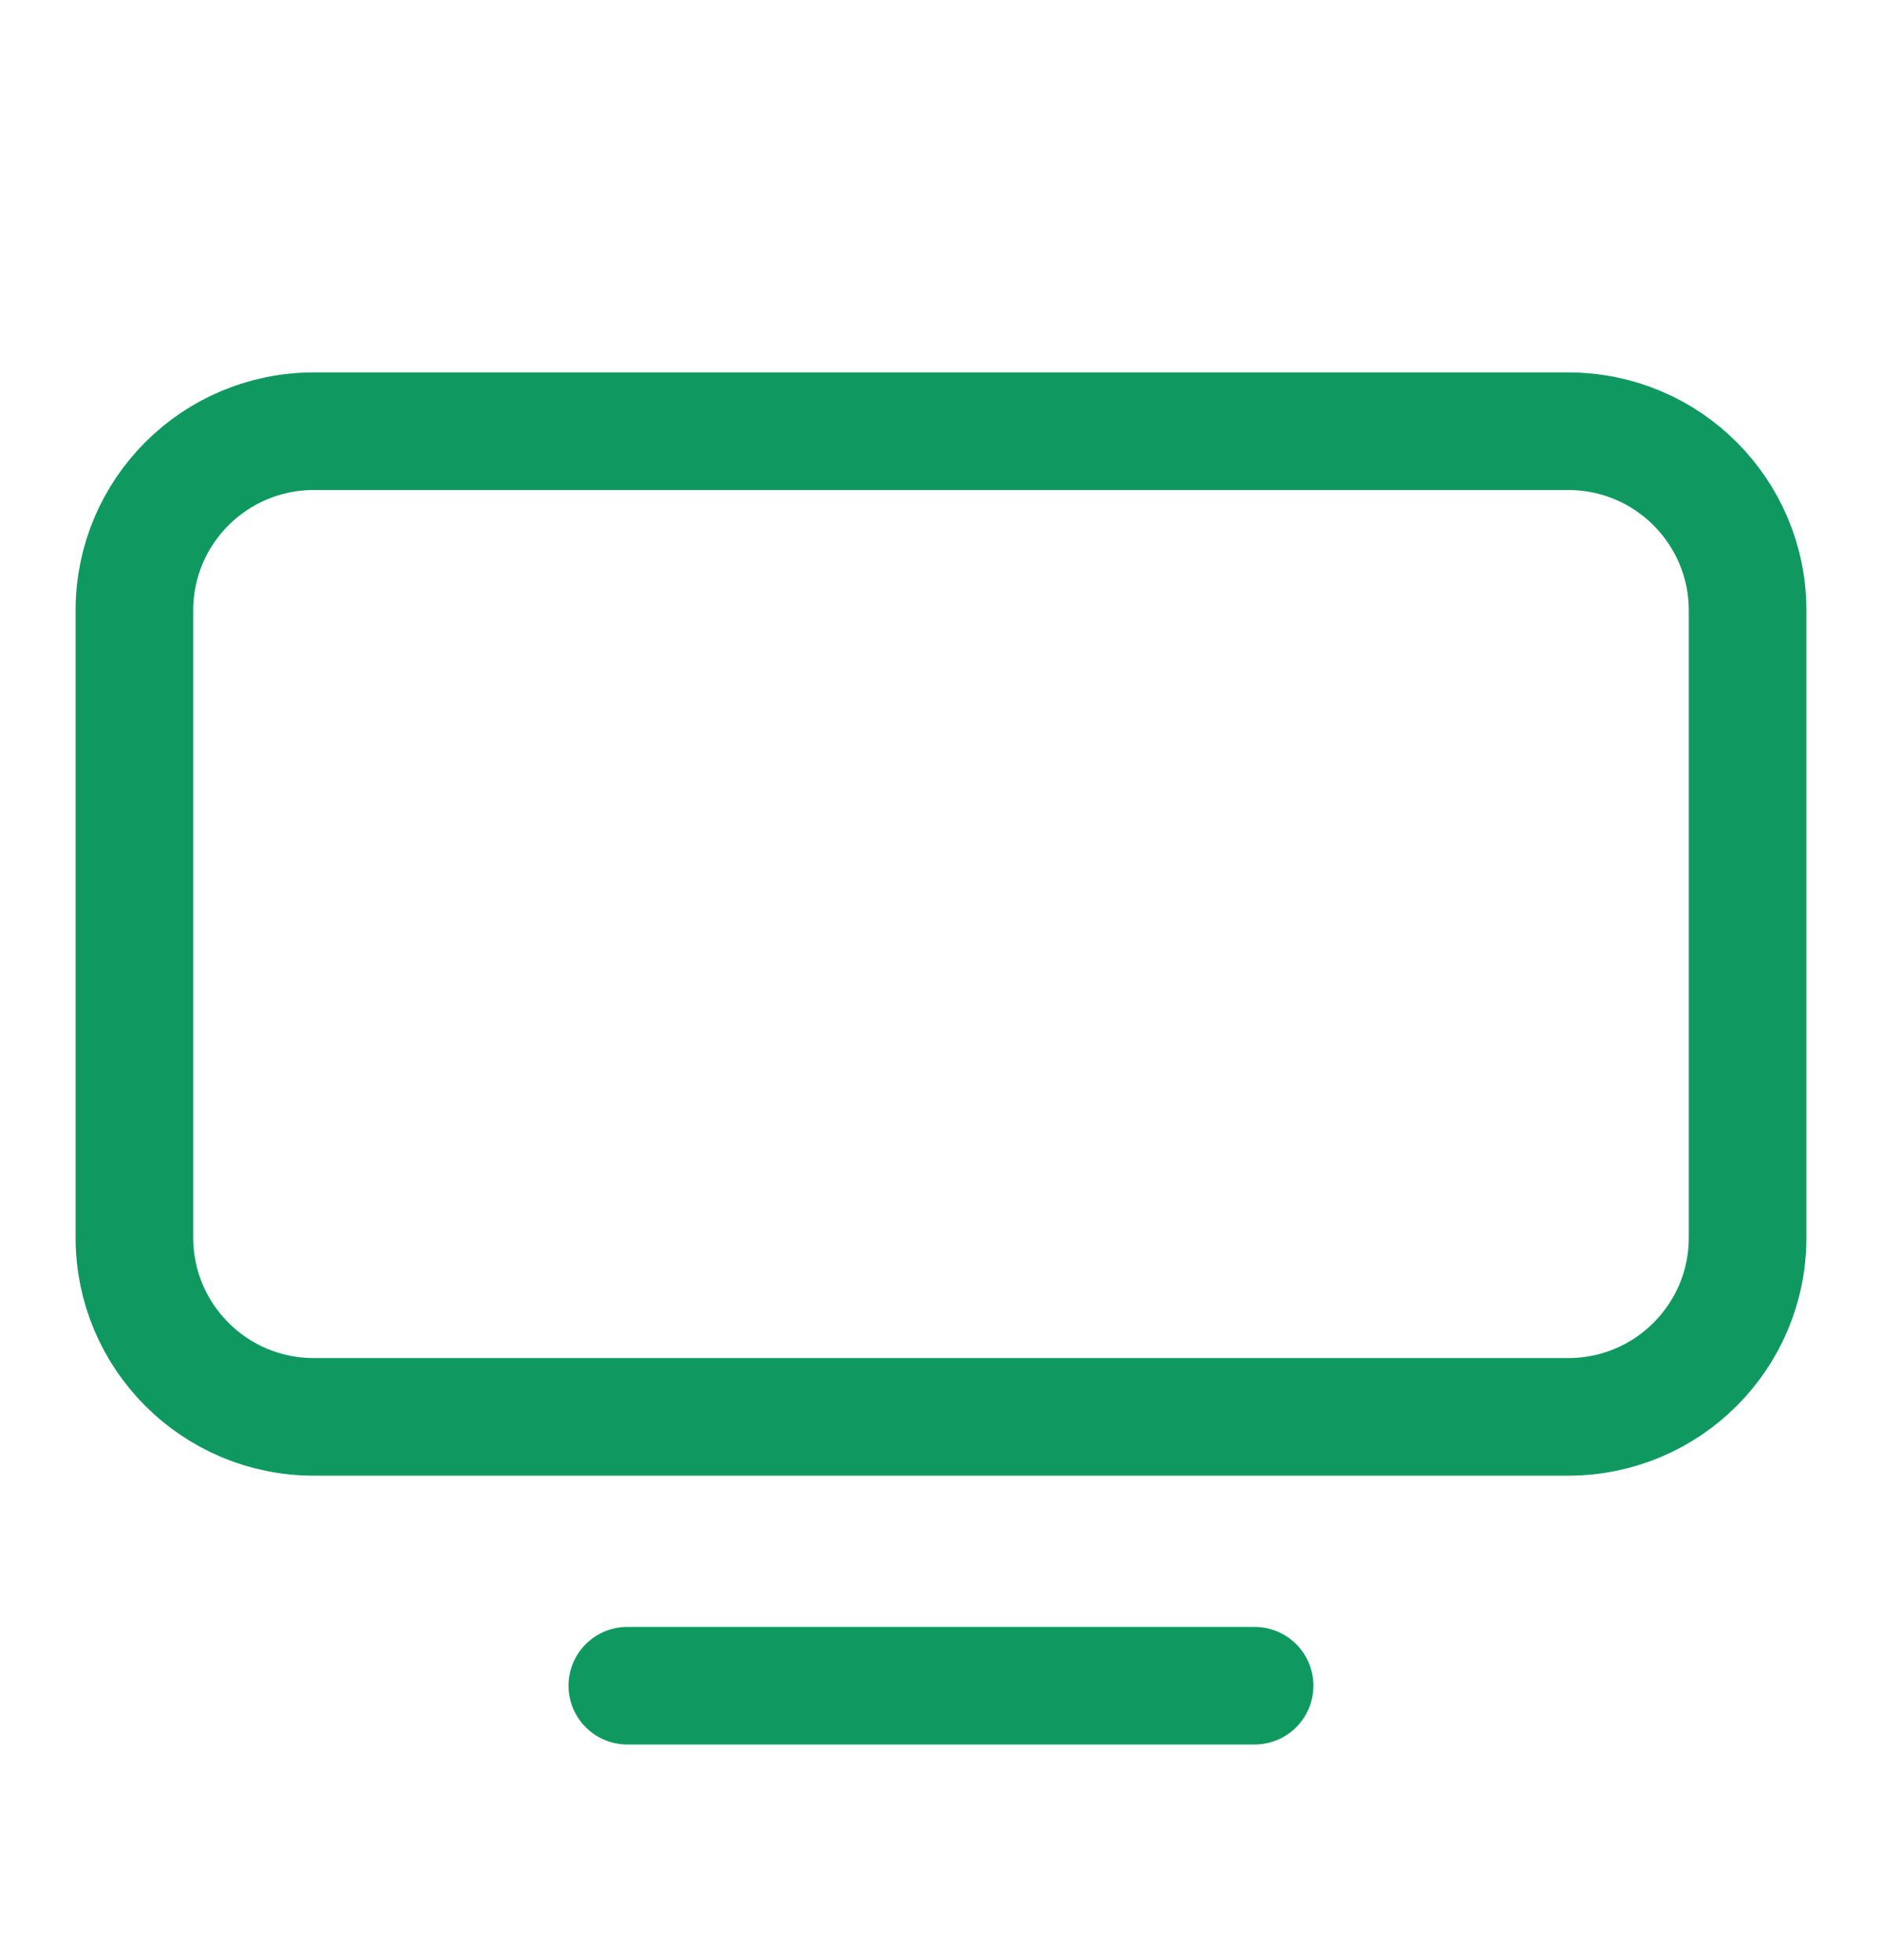
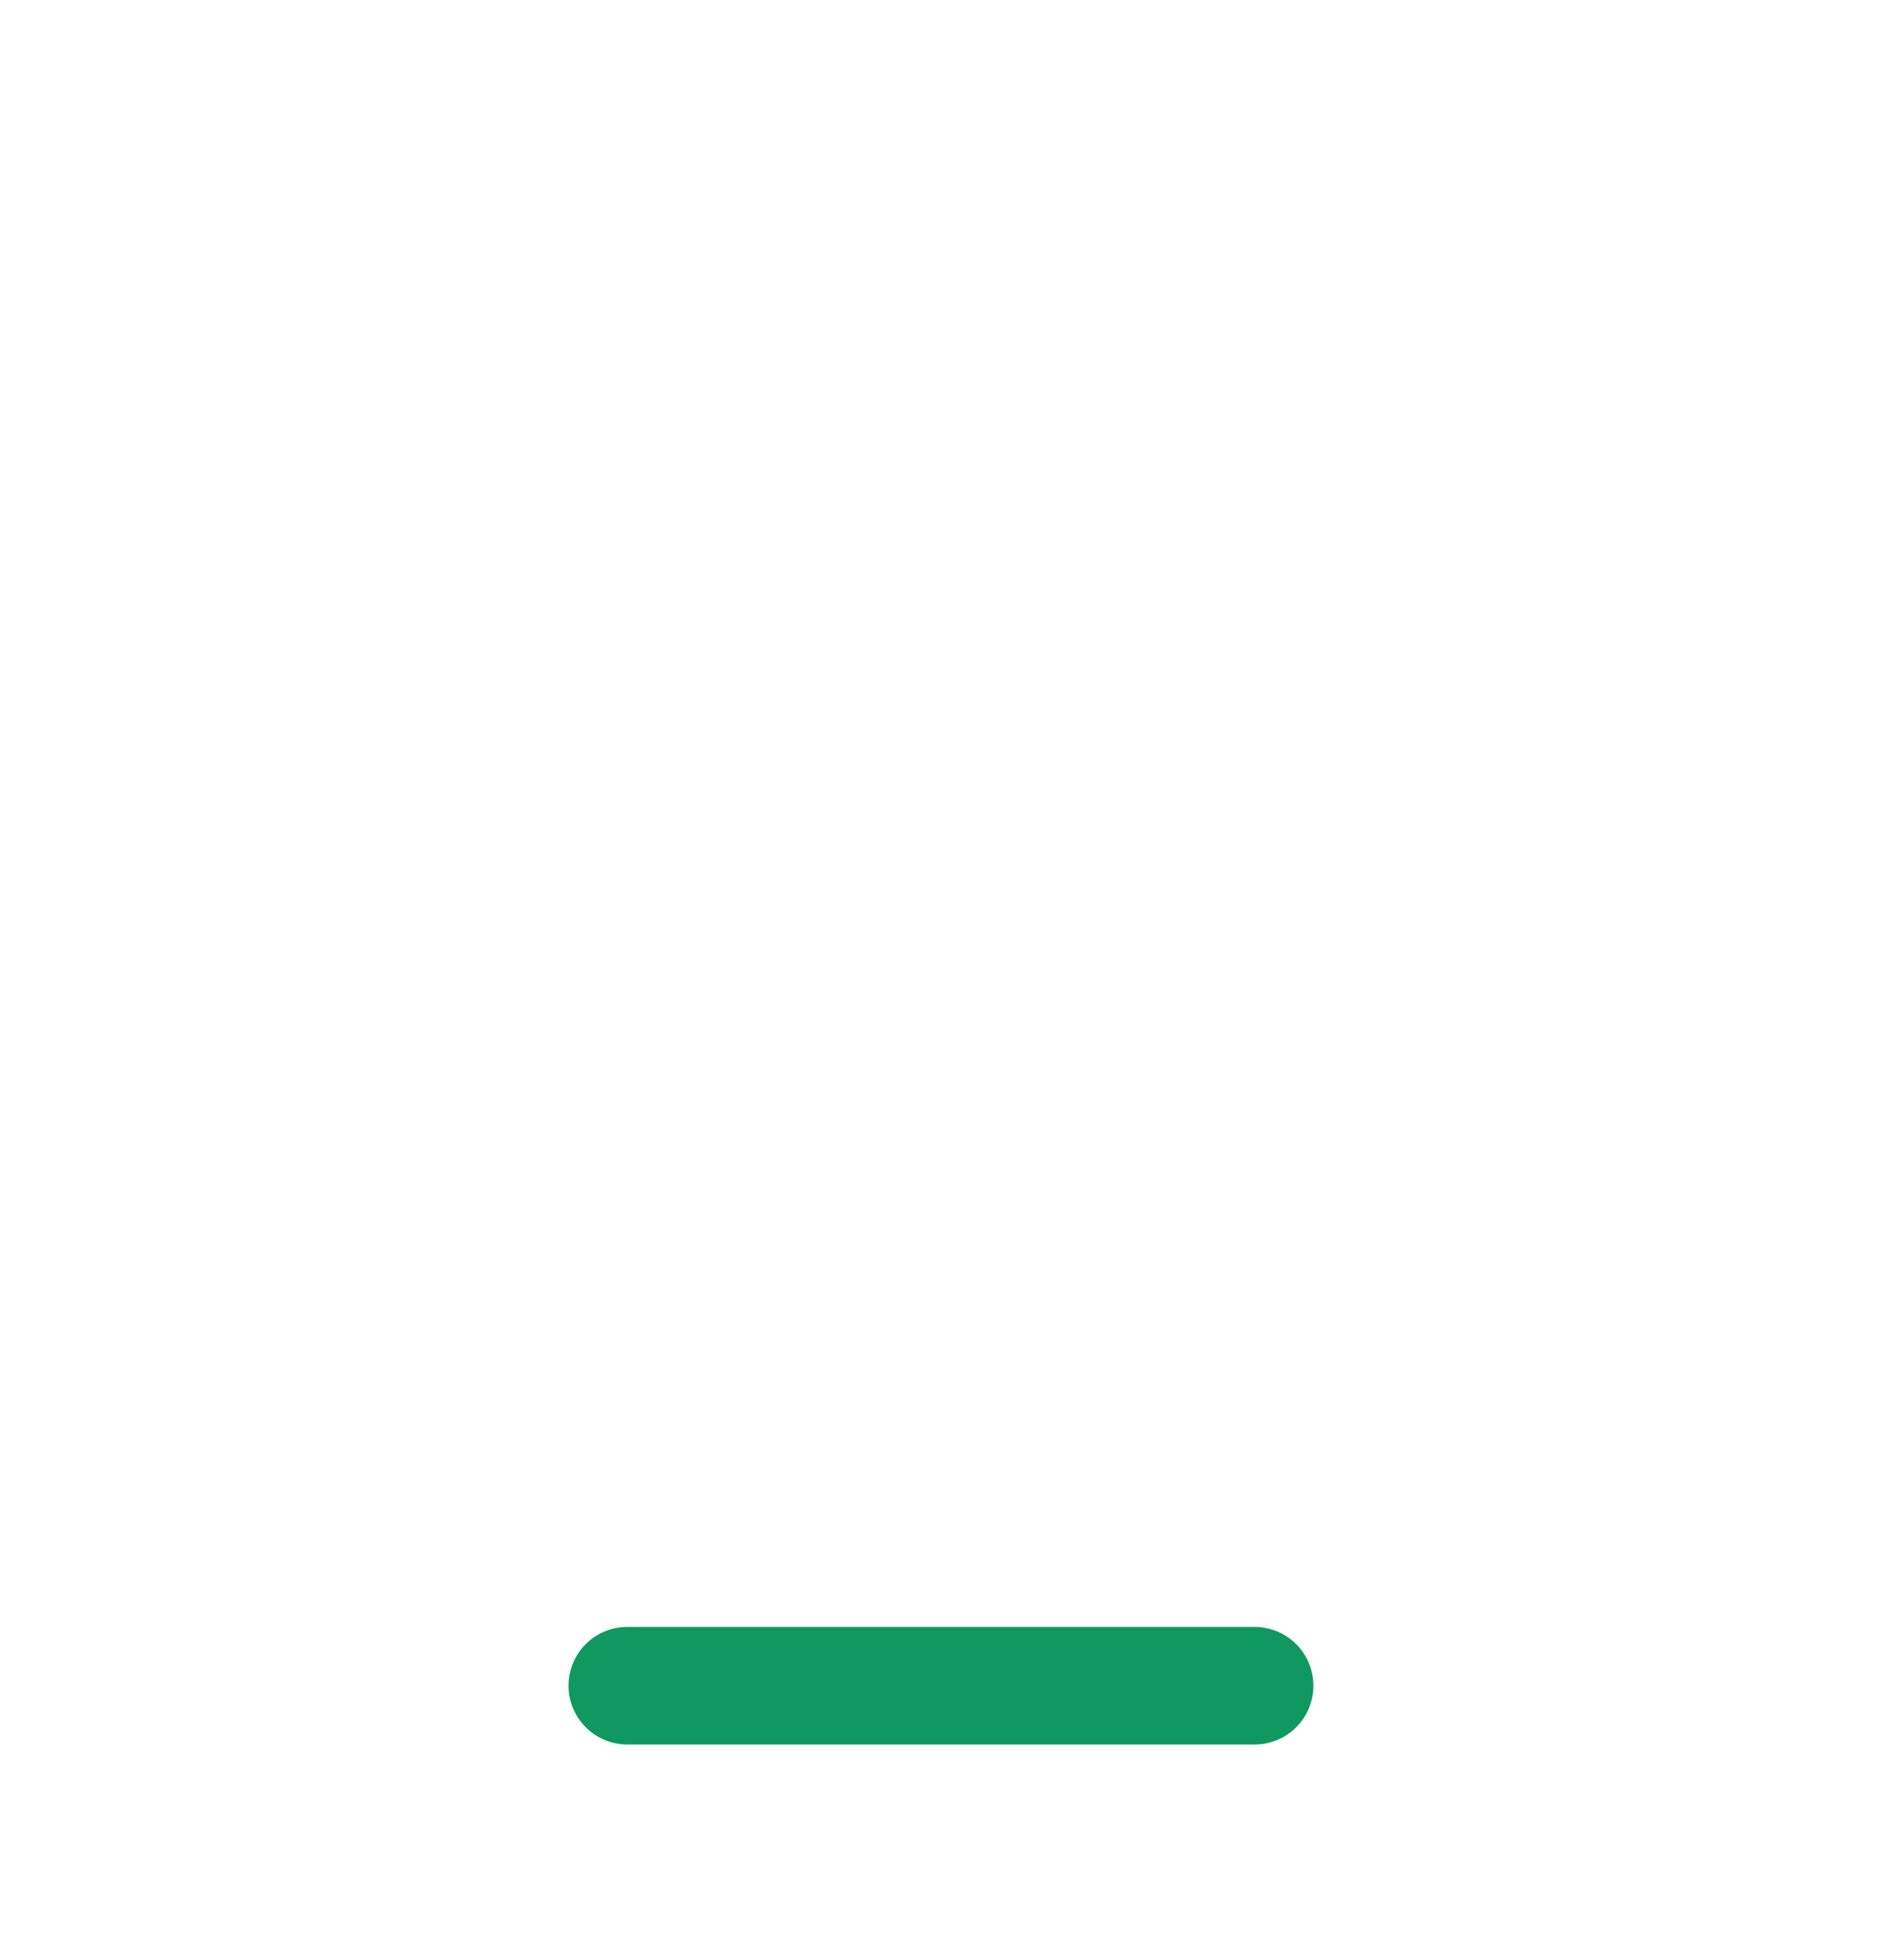
<svg xmlns="http://www.w3.org/2000/svg" width="24" height="25" viewBox="0 0 24 25" fill="none">
-   <path fill-rule="evenodd" clip-rule="evenodd" d="M20 18.071H4C2.738 18.071 1.714 17.048 1.714 15.785V7.785C1.714 6.523 2.738 5.5 4 5.5H20C21.262 5.5 22.286 6.523 22.286 7.786V15.786C22.286 17.048 21.262 18.071 20 18.071Z" stroke="#0F9960" stroke-width="1.5" stroke-linecap="round" stroke-linejoin="round" />
  <path d="M8 21.5H15.999" stroke="#0F9960" stroke-width="1.5" stroke-linecap="round" stroke-linejoin="round" />
</svg>